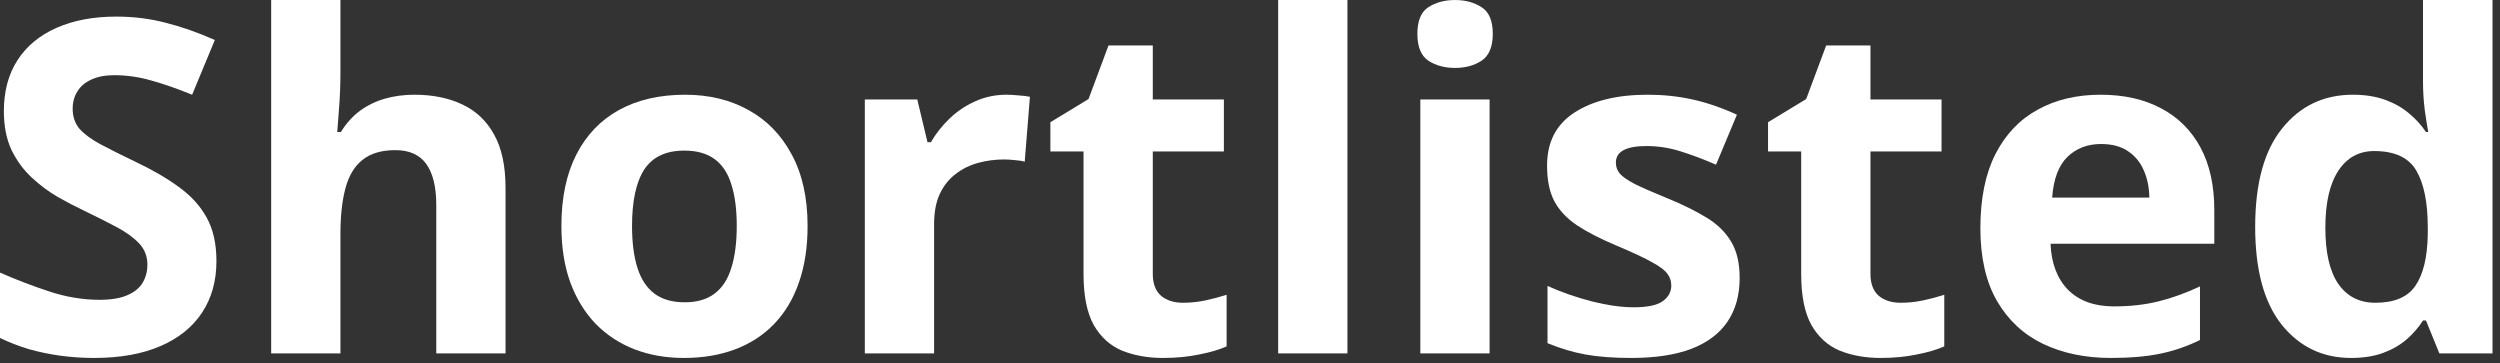
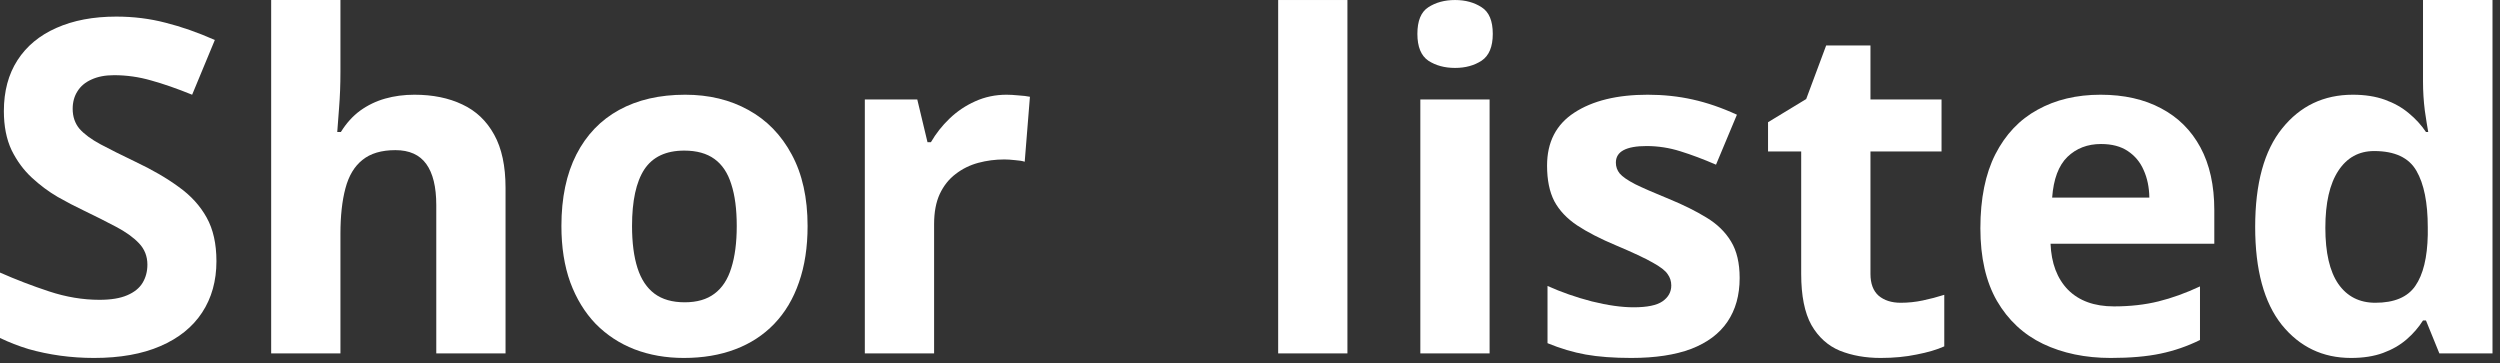
<svg xmlns="http://www.w3.org/2000/svg" width="172" height="25" viewBox="0 0 172 25" fill="none">
  <rect x="0" y="0" width="172" height="25" fill="#333333" stroke="none" />
  <path d="M161.75 24.627C159.802 24.627 158.214 23.866 156.984 22.345C155.766 20.814 155.156 18.569 155.156 15.611C155.156 12.621 155.776 10.361 157.016 8.83C158.255 7.288 159.875 6.517 161.875 6.517C162.708 6.517 163.443 6.632 164.078 6.861C164.714 7.09 165.26 7.397 165.719 7.783C166.188 8.168 166.583 8.6 166.906 9.08H167.062C167 8.746 166.922 8.257 166.828 7.611C166.745 6.955 166.703 6.283 166.703 5.595V0.001H171.484V24.314H167.828L166.906 22.048H166.703C166.401 22.527 166.021 22.965 165.562 23.361C165.115 23.746 164.578 24.053 163.953 24.283C163.328 24.512 162.594 24.627 161.75 24.627ZM163.422 20.83C164.724 20.83 165.641 20.444 166.172 19.673C166.714 18.892 167 17.72 167.031 16.158V15.642C167.031 13.944 166.771 12.647 166.25 11.752C165.729 10.845 164.76 10.392 163.344 10.392C162.292 10.392 161.469 10.845 160.875 11.752C160.281 12.658 159.984 13.965 159.984 15.673C159.984 17.382 160.281 18.668 160.875 19.533C161.479 20.397 162.328 20.83 163.422 20.83Z" fill="white" />
  <path d="M144.516 6.517C146.13 6.517 147.521 6.83 148.688 7.455C149.854 8.069 150.755 8.965 151.391 10.142C152.026 11.319 152.344 12.757 152.344 14.455V16.767H141.078C141.13 18.111 141.531 19.168 142.281 19.939C143.042 20.699 144.094 21.08 145.438 21.08C146.552 21.08 147.573 20.965 148.5 20.736C149.427 20.507 150.38 20.163 151.359 19.705V23.392C150.495 23.819 149.589 24.132 148.641 24.33C147.703 24.527 146.562 24.627 145.219 24.627C143.469 24.627 141.917 24.303 140.562 23.658C139.219 23.012 138.161 22.027 137.391 20.705C136.63 19.382 136.25 17.715 136.25 15.705C136.25 13.663 136.594 11.965 137.281 10.611C137.979 9.246 138.948 8.225 140.188 7.548C141.427 6.861 142.87 6.517 144.516 6.517ZM144.547 9.908C143.62 9.908 142.849 10.205 142.234 10.798C141.63 11.392 141.281 12.324 141.188 13.595H147.875C147.865 12.887 147.734 12.257 147.484 11.705C147.245 11.152 146.88 10.715 146.391 10.392C145.911 10.069 145.297 9.908 144.547 9.908Z" fill="white" />
  <path d="M130.766 20.83C131.286 20.83 131.792 20.777 132.281 20.673C132.781 20.569 133.276 20.439 133.766 20.283V23.83C133.255 24.059 132.62 24.246 131.859 24.392C131.109 24.548 130.286 24.627 129.391 24.627C128.349 24.627 127.411 24.46 126.578 24.127C125.755 23.783 125.104 23.194 124.625 22.361C124.156 21.517 123.922 20.345 123.922 18.845V10.423H121.641V8.408L124.266 6.814L125.641 3.126H128.688V6.845H133.578V10.423H128.688V18.845C128.688 19.512 128.875 20.012 129.25 20.345C129.635 20.668 130.141 20.83 130.766 20.83Z" fill="white" />
  <path d="M119.688 19.127C119.688 20.314 119.406 21.319 118.844 22.142C118.292 22.955 117.464 23.574 116.359 24.002C115.255 24.418 113.88 24.627 112.234 24.627C111.016 24.627 109.969 24.548 109.094 24.392C108.229 24.236 107.354 23.975 106.469 23.611V19.673C107.417 20.1 108.432 20.455 109.516 20.736C110.609 21.007 111.568 21.142 112.391 21.142C113.318 21.142 113.979 21.007 114.375 20.736C114.781 20.455 114.984 20.09 114.984 19.642C114.984 19.35 114.901 19.09 114.734 18.861C114.578 18.621 114.234 18.356 113.703 18.064C113.172 17.762 112.339 17.371 111.203 16.892C110.109 16.434 109.208 15.97 108.5 15.502C107.802 15.033 107.281 14.481 106.938 13.845C106.604 13.199 106.438 12.382 106.438 11.392C106.438 9.778 107.062 8.564 108.312 7.751C109.573 6.929 111.255 6.517 113.359 6.517C114.443 6.517 115.474 6.626 116.453 6.845C117.443 7.064 118.458 7.413 119.5 7.892L118.062 11.33C117.198 10.955 116.38 10.647 115.609 10.408C114.849 10.168 114.073 10.048 113.281 10.048C112.583 10.048 112.057 10.142 111.703 10.33C111.349 10.517 111.172 10.803 111.172 11.189C111.172 11.47 111.26 11.72 111.438 11.939C111.625 12.158 111.979 12.402 112.5 12.673C113.031 12.934 113.807 13.272 114.828 13.689C115.818 14.095 116.677 14.522 117.406 14.97C118.135 15.408 118.698 15.955 119.094 16.611C119.49 17.257 119.688 18.095 119.688 19.127Z" fill="white" />
  <path d="M102.484 6.845V24.314H97.719V6.845H102.484ZM100.109 0.001C100.818 0.001 101.427 0.168 101.938 0.501C102.448 0.824 102.703 1.434 102.703 2.33C102.703 3.215 102.448 3.83 101.938 4.173C101.427 4.507 100.818 4.673 100.109 4.673C99.391 4.673 98.776 4.507 98.266 4.173C97.766 3.83 97.516 3.215 97.516 2.33C97.516 1.434 97.766 0.824 98.266 0.501C98.776 0.168 99.391 0.001 100.109 0.001Z" fill="white" />
-   <path d="M92.703 24.314H87.938V0.001H92.703V24.314Z" fill="white" />
-   <path d="M81.391 20.83C81.912 20.83 82.417 20.777 82.906 20.673C83.406 20.569 83.901 20.439 84.391 20.283V23.83C83.88 24.059 83.245 24.246 82.484 24.392C81.734 24.548 80.912 24.627 80.016 24.627C78.974 24.627 78.037 24.46 77.203 24.127C76.38 23.783 75.729 23.194 75.25 22.361C74.781 21.517 74.547 20.345 74.547 18.845V10.423H72.266V8.408L74.891 6.814L76.266 3.126H79.312V6.845H84.203V10.423H79.312V18.845C79.312 19.512 79.5 20.012 79.875 20.345C80.26 20.668 80.766 20.83 81.391 20.83Z" fill="white" />
+   <path d="M92.703 24.314H87.938V0.001H92.703Z" fill="white" />
  <path d="M69.25 6.517C69.49 6.517 69.766 6.533 70.078 6.564C70.401 6.585 70.662 6.616 70.859 6.658L70.5 11.127C70.344 11.074 70.12 11.038 69.828 11.017C69.547 10.986 69.302 10.97 69.094 10.97C68.479 10.97 67.88 11.048 67.297 11.205C66.724 11.361 66.208 11.616 65.75 11.97C65.292 12.314 64.927 12.772 64.656 13.345C64.396 13.908 64.266 14.6 64.266 15.423V24.314H59.5V6.845H63.109L63.812 9.783H64.047C64.391 9.189 64.818 8.647 65.328 8.158C65.849 7.658 66.438 7.262 67.094 6.97C67.76 6.668 68.479 6.517 69.25 6.517Z" fill="white" />
  <path d="M55.562 15.548C55.562 17.007 55.365 18.298 54.969 19.423C54.583 20.548 54.016 21.502 53.266 22.283C52.526 23.053 51.63 23.637 50.578 24.033C49.536 24.428 48.359 24.627 47.047 24.627C45.818 24.627 44.688 24.428 43.656 24.033C42.635 23.637 41.745 23.053 40.984 22.283C40.234 21.502 39.651 20.548 39.234 19.423C38.828 18.298 38.625 17.007 38.625 15.548C38.625 13.611 38.969 11.97 39.656 10.627C40.344 9.283 41.323 8.262 42.594 7.564C43.865 6.866 45.38 6.517 47.141 6.517C48.776 6.517 50.224 6.866 51.484 7.564C52.755 8.262 53.75 9.283 54.469 10.627C55.198 11.97 55.562 13.611 55.562 15.548ZM43.484 15.548C43.484 16.694 43.609 17.658 43.859 18.439C44.109 19.22 44.5 19.809 45.031 20.205C45.562 20.6 46.255 20.798 47.109 20.798C47.953 20.798 48.635 20.6 49.156 20.205C49.688 19.809 50.073 19.22 50.312 18.439C50.562 17.658 50.688 16.694 50.688 15.548C50.688 14.392 50.562 13.434 50.312 12.673C50.073 11.902 49.688 11.324 49.156 10.939C48.625 10.553 47.932 10.361 47.078 10.361C45.818 10.361 44.901 10.793 44.328 11.658C43.766 12.522 43.484 13.819 43.484 15.548Z" fill="white" />
  <path d="M23.422 0.001V4.955C23.422 5.819 23.391 6.642 23.328 7.423C23.276 8.205 23.234 8.757 23.203 9.08H23.453C23.828 8.475 24.271 7.986 24.781 7.611C25.302 7.236 25.875 6.96 26.5 6.783C27.125 6.606 27.797 6.517 28.516 6.517C29.776 6.517 30.875 6.741 31.812 7.189C32.75 7.626 33.479 8.319 34 9.267C34.521 10.205 34.781 11.423 34.781 12.923V24.314H30.016V14.111C30.016 12.861 29.787 11.918 29.328 11.283C28.87 10.647 28.162 10.33 27.203 10.33C26.245 10.33 25.49 10.553 24.938 11.002C24.385 11.439 23.995 12.09 23.766 12.955C23.537 13.809 23.422 14.856 23.422 16.095V24.314H18.656V0.001H23.422Z" fill="white" />
  <path d="M14.891 17.97C14.891 19.324 14.562 20.502 13.906 21.502C13.25 22.502 12.292 23.272 11.031 23.814C9.781 24.356 8.26 24.627 6.469 24.627C5.677 24.627 4.901 24.574 4.141 24.47C3.391 24.366 2.667 24.215 1.969 24.017C1.281 23.809 0.625 23.553 0 23.252V18.752C1.083 19.231 2.208 19.663 3.375 20.048C4.542 20.434 5.698 20.627 6.844 20.627C7.635 20.627 8.271 20.522 8.75 20.314C9.24 20.106 9.594 19.819 9.812 19.455C10.031 19.09 10.141 18.673 10.141 18.205C10.141 17.632 9.948 17.142 9.562 16.736C9.177 16.33 8.646 15.949 7.969 15.595C7.302 15.241 6.547 14.861 5.703 14.455C5.172 14.205 4.594 13.902 3.969 13.548C3.344 13.184 2.75 12.741 2.188 12.22C1.625 11.699 1.161 11.069 0.797 10.33C0.443 9.58 0.266 8.684 0.266 7.642C0.266 6.278 0.578 5.111 1.203 4.142C1.828 3.173 2.719 2.434 3.875 1.923C5.042 1.403 6.417 1.142 8 1.142C9.188 1.142 10.318 1.283 11.391 1.564C12.474 1.835 13.604 2.231 14.781 2.751L13.219 6.517C12.167 6.09 11.224 5.762 10.391 5.533C9.557 5.293 8.708 5.173 7.844 5.173C7.24 5.173 6.724 5.272 6.297 5.47C5.87 5.658 5.547 5.929 5.328 6.283C5.109 6.626 5 7.028 5 7.486C5 8.028 5.156 8.486 5.469 8.861C5.792 9.225 6.271 9.58 6.906 9.923C7.552 10.267 8.354 10.668 9.312 11.127C10.479 11.678 11.474 12.257 12.297 12.861C13.13 13.455 13.771 14.158 14.219 14.97C14.667 15.772 14.891 16.772 14.891 17.97Z" fill="white" />
</svg>